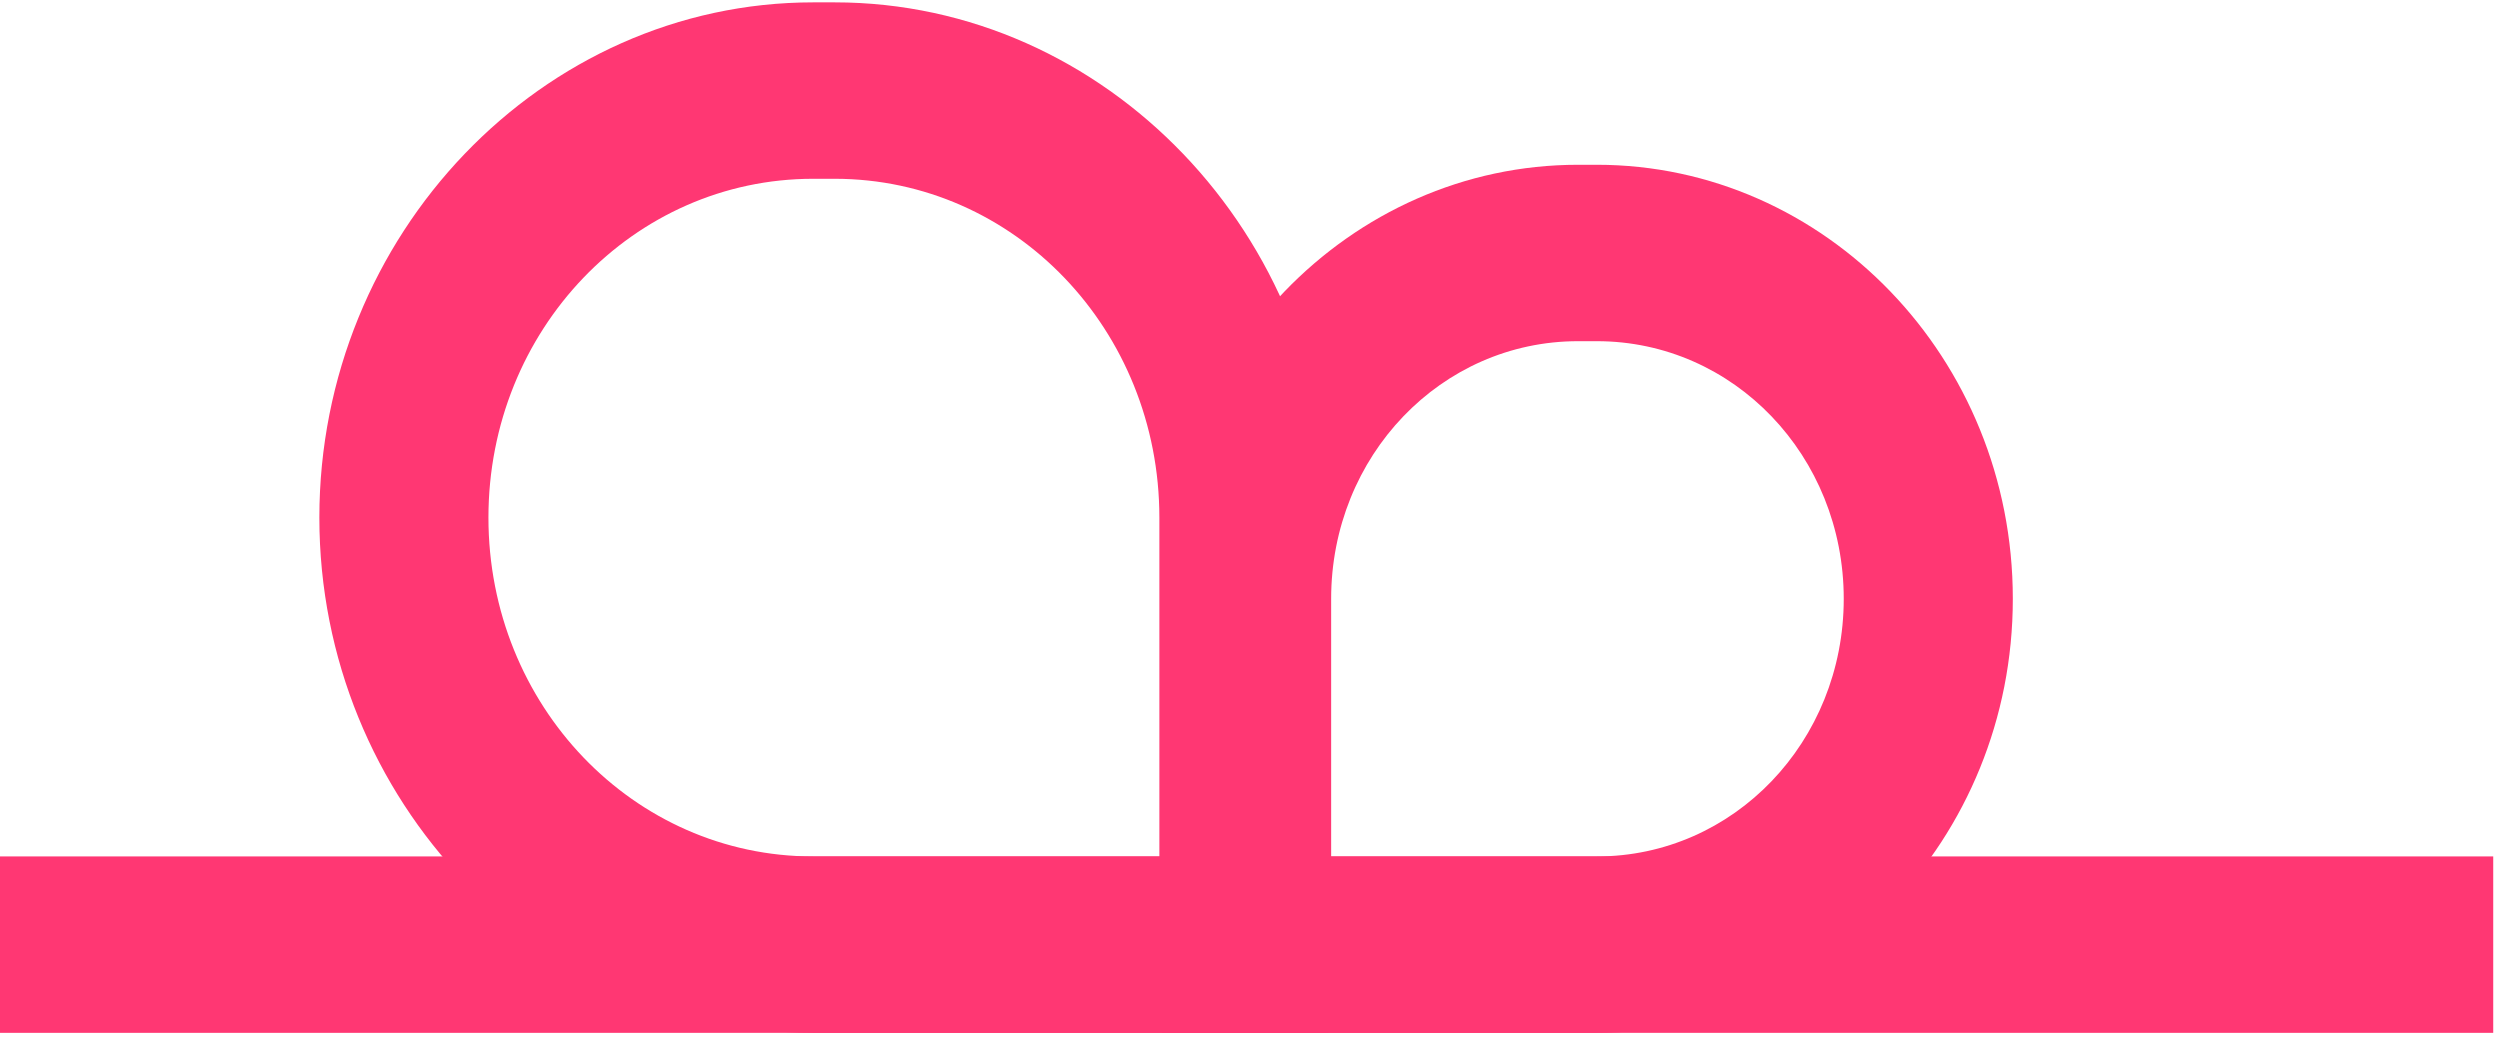
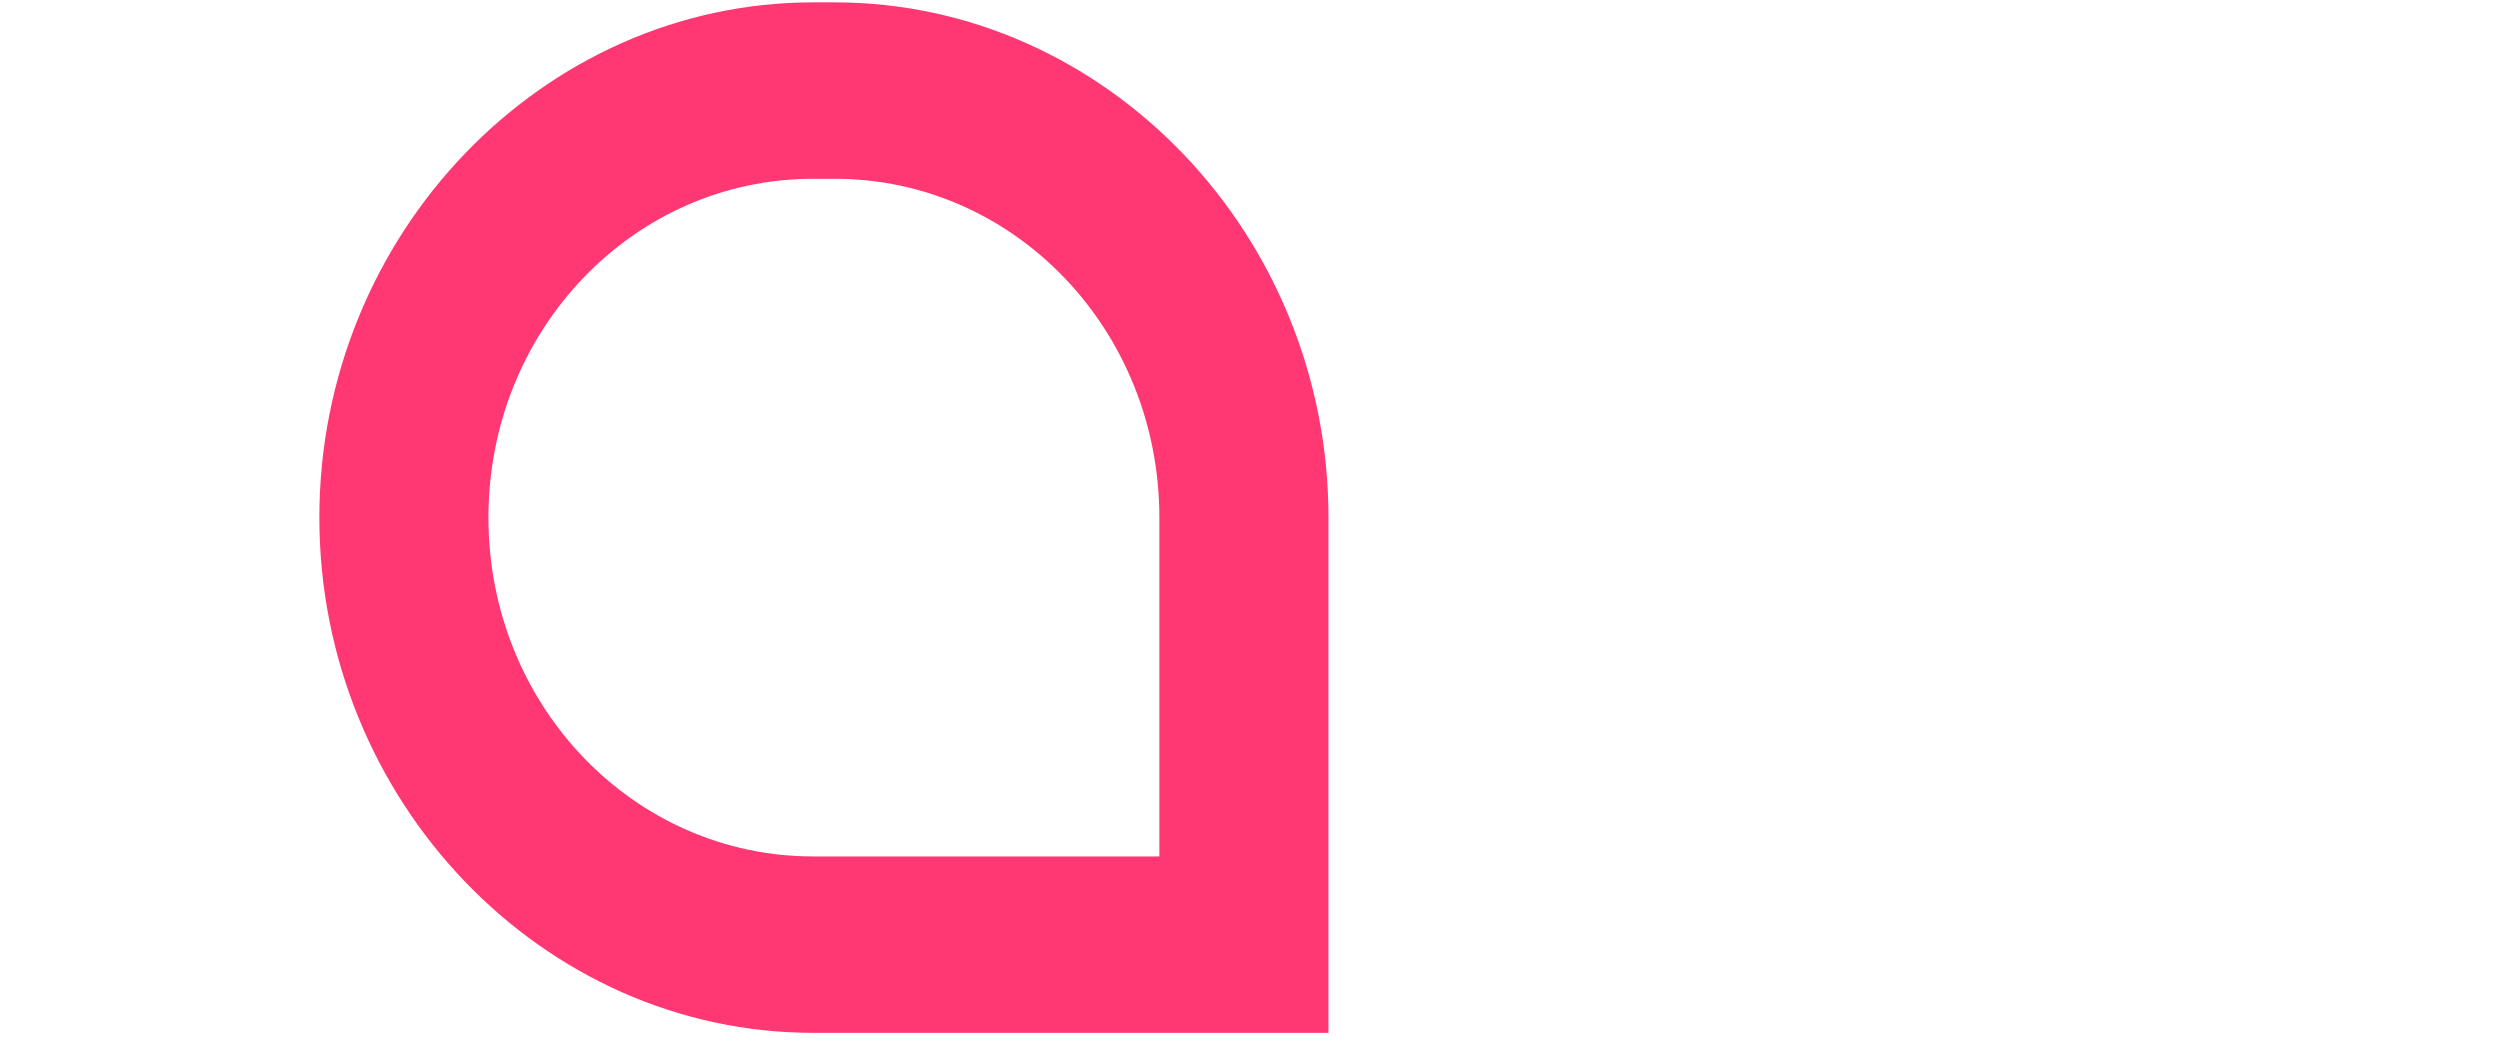
<svg xmlns="http://www.w3.org/2000/svg" width="211" height="88" viewBox="0 0 211 88" fill="none">
-   <path d="M210.428 72.282H0V87.172H210.428V72.282Z" fill="#FF3773" />
  <path d="M112.348 87.172H68.632C45.754 87.172 26.954 67.556 26.954 43.686C26.954 19.816 45.754 0.199 68.632 0.199H70.444C93.321 0.199 112.122 19.816 112.122 43.686V87.172H112.348ZM68.632 15.089C53.456 15.089 41.224 27.851 41.224 43.686C41.224 59.521 53.456 72.283 68.632 72.283H97.851V43.686C97.851 27.851 85.62 15.089 70.444 15.089H68.632Z" fill="#FF3773" />
-   <path d="M134.773 87.172H98.079V50.539C98.079 30.214 113.935 13.907 133.188 13.907H134.773C154.027 13.907 169.882 30.214 169.882 50.539C169.882 70.865 154.027 87.172 134.773 87.172ZM112.349 72.283H134.773C146.325 72.283 155.612 62.593 155.612 50.539C155.612 38.486 146.325 28.796 134.773 28.796H133.188C121.636 28.796 112.349 38.486 112.349 50.539V72.283Z" fill="#FF3773" />
</svg>